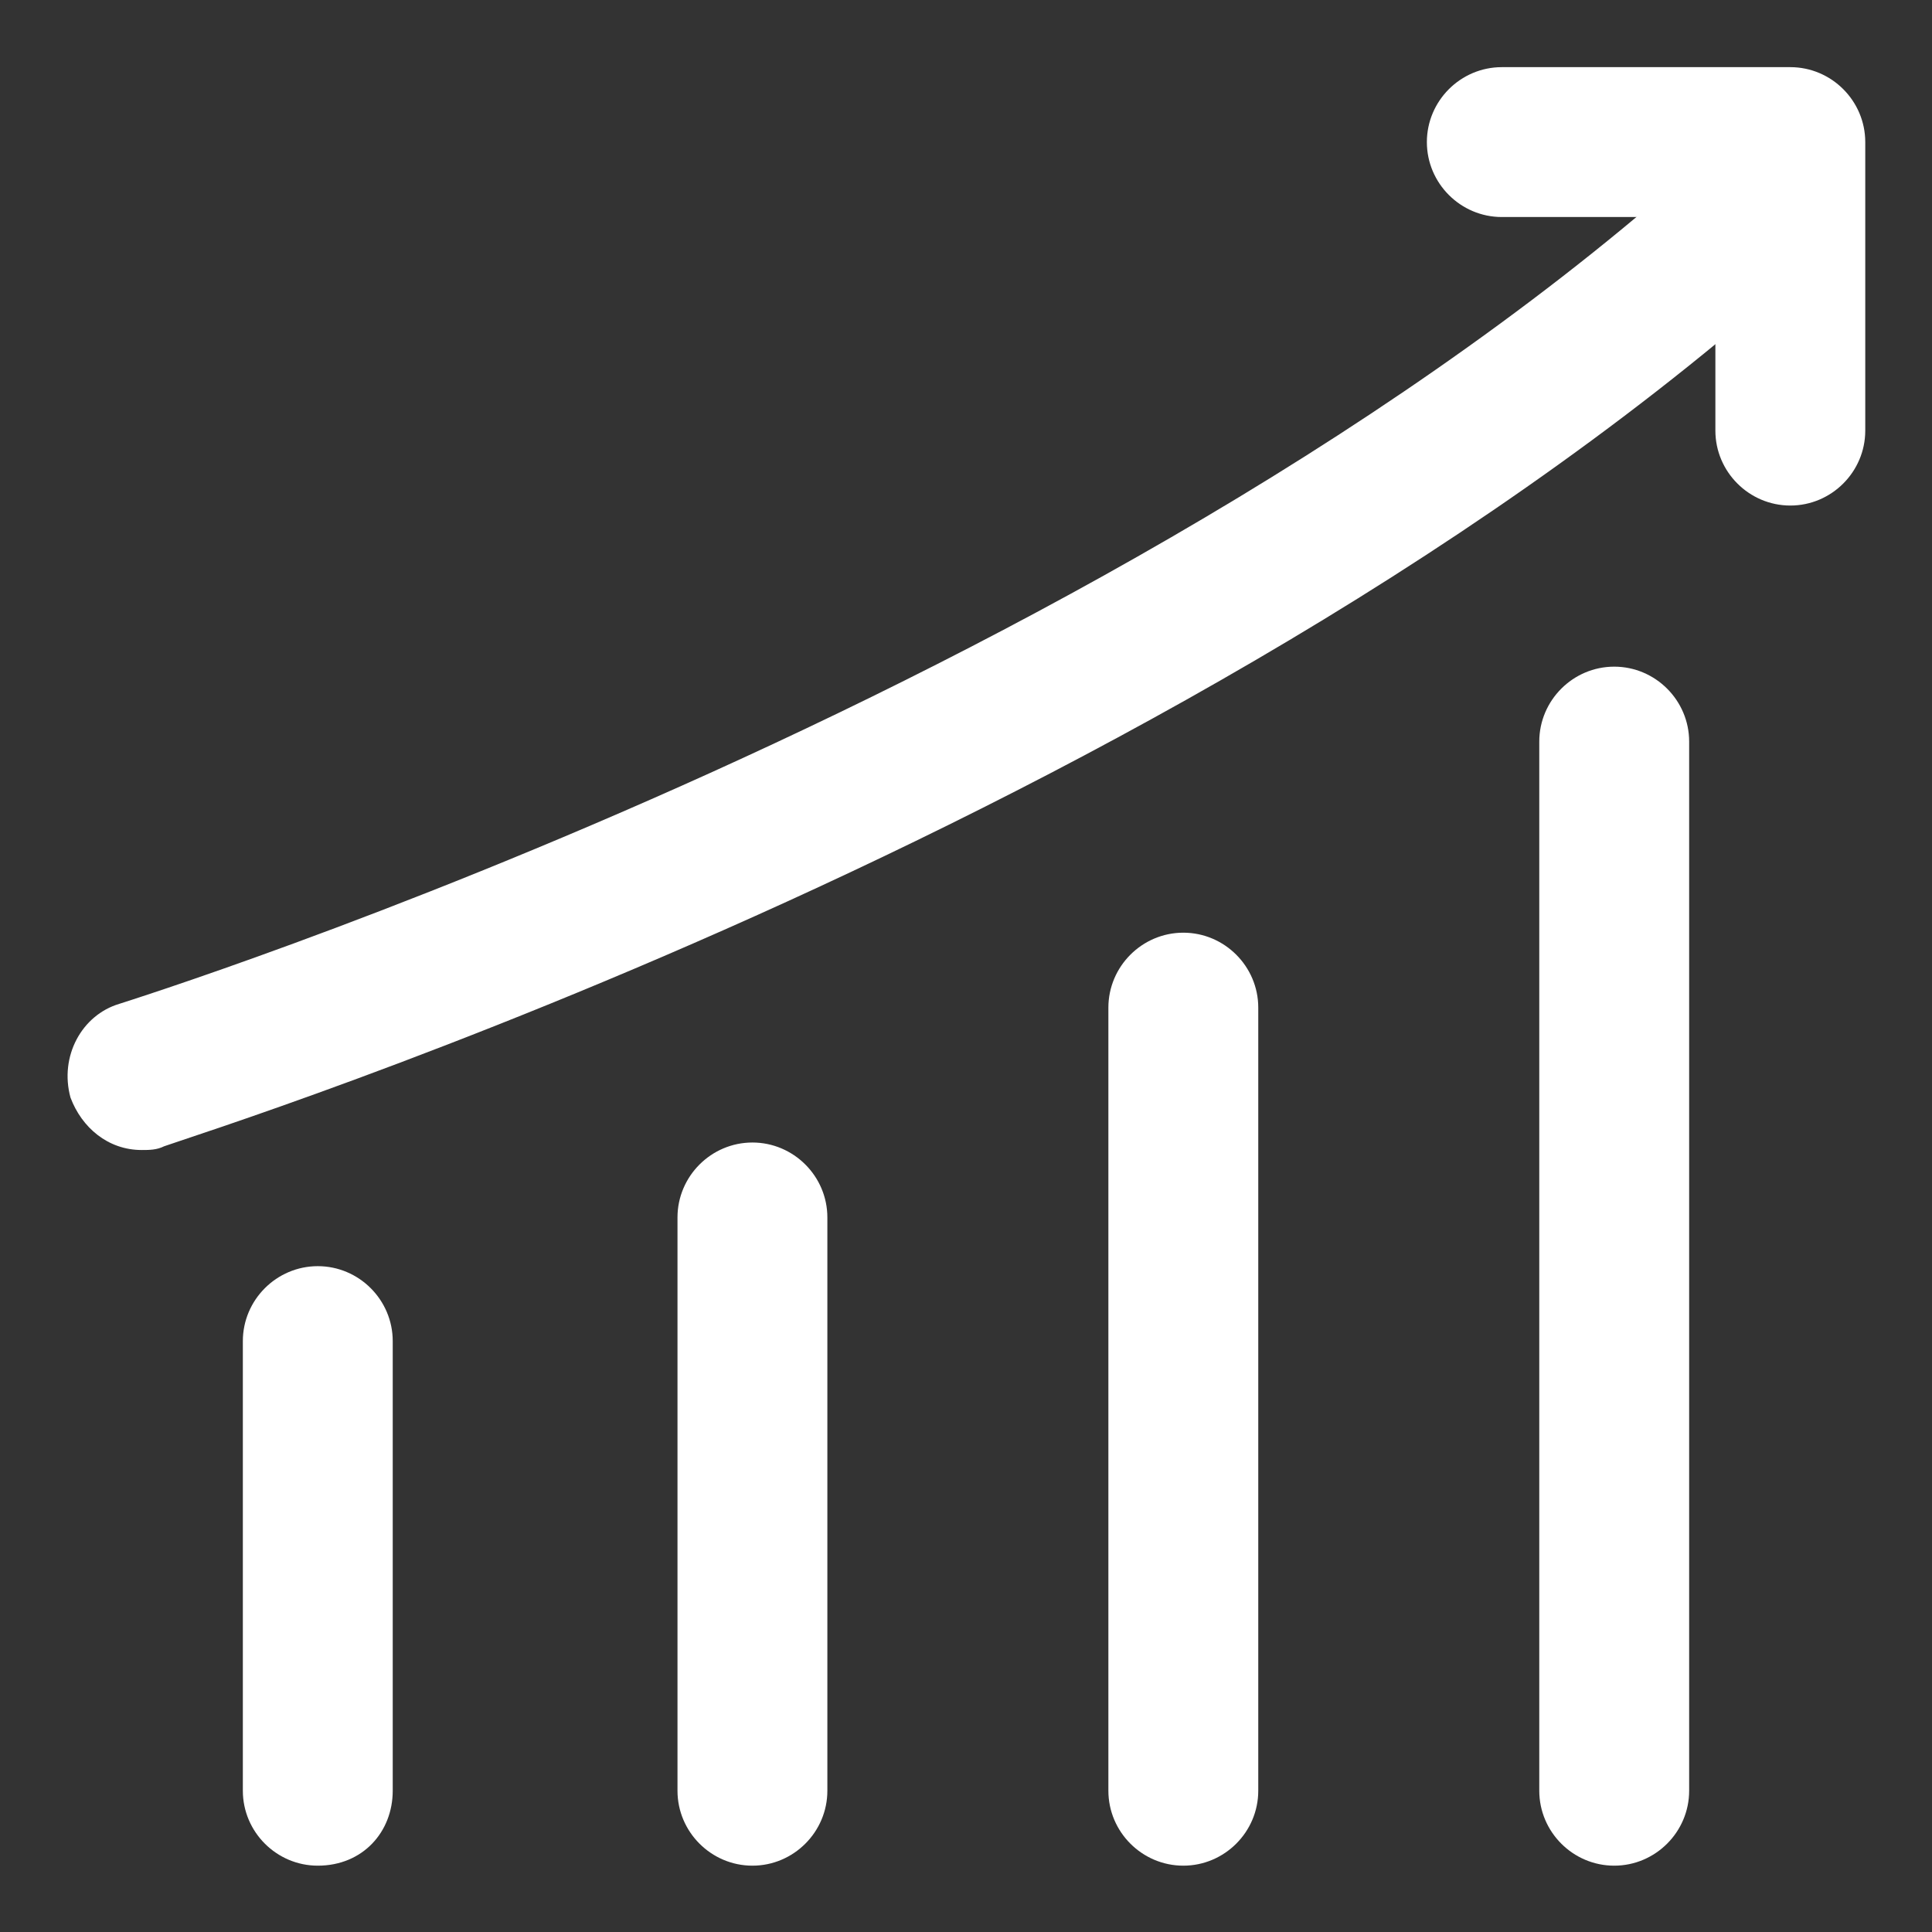
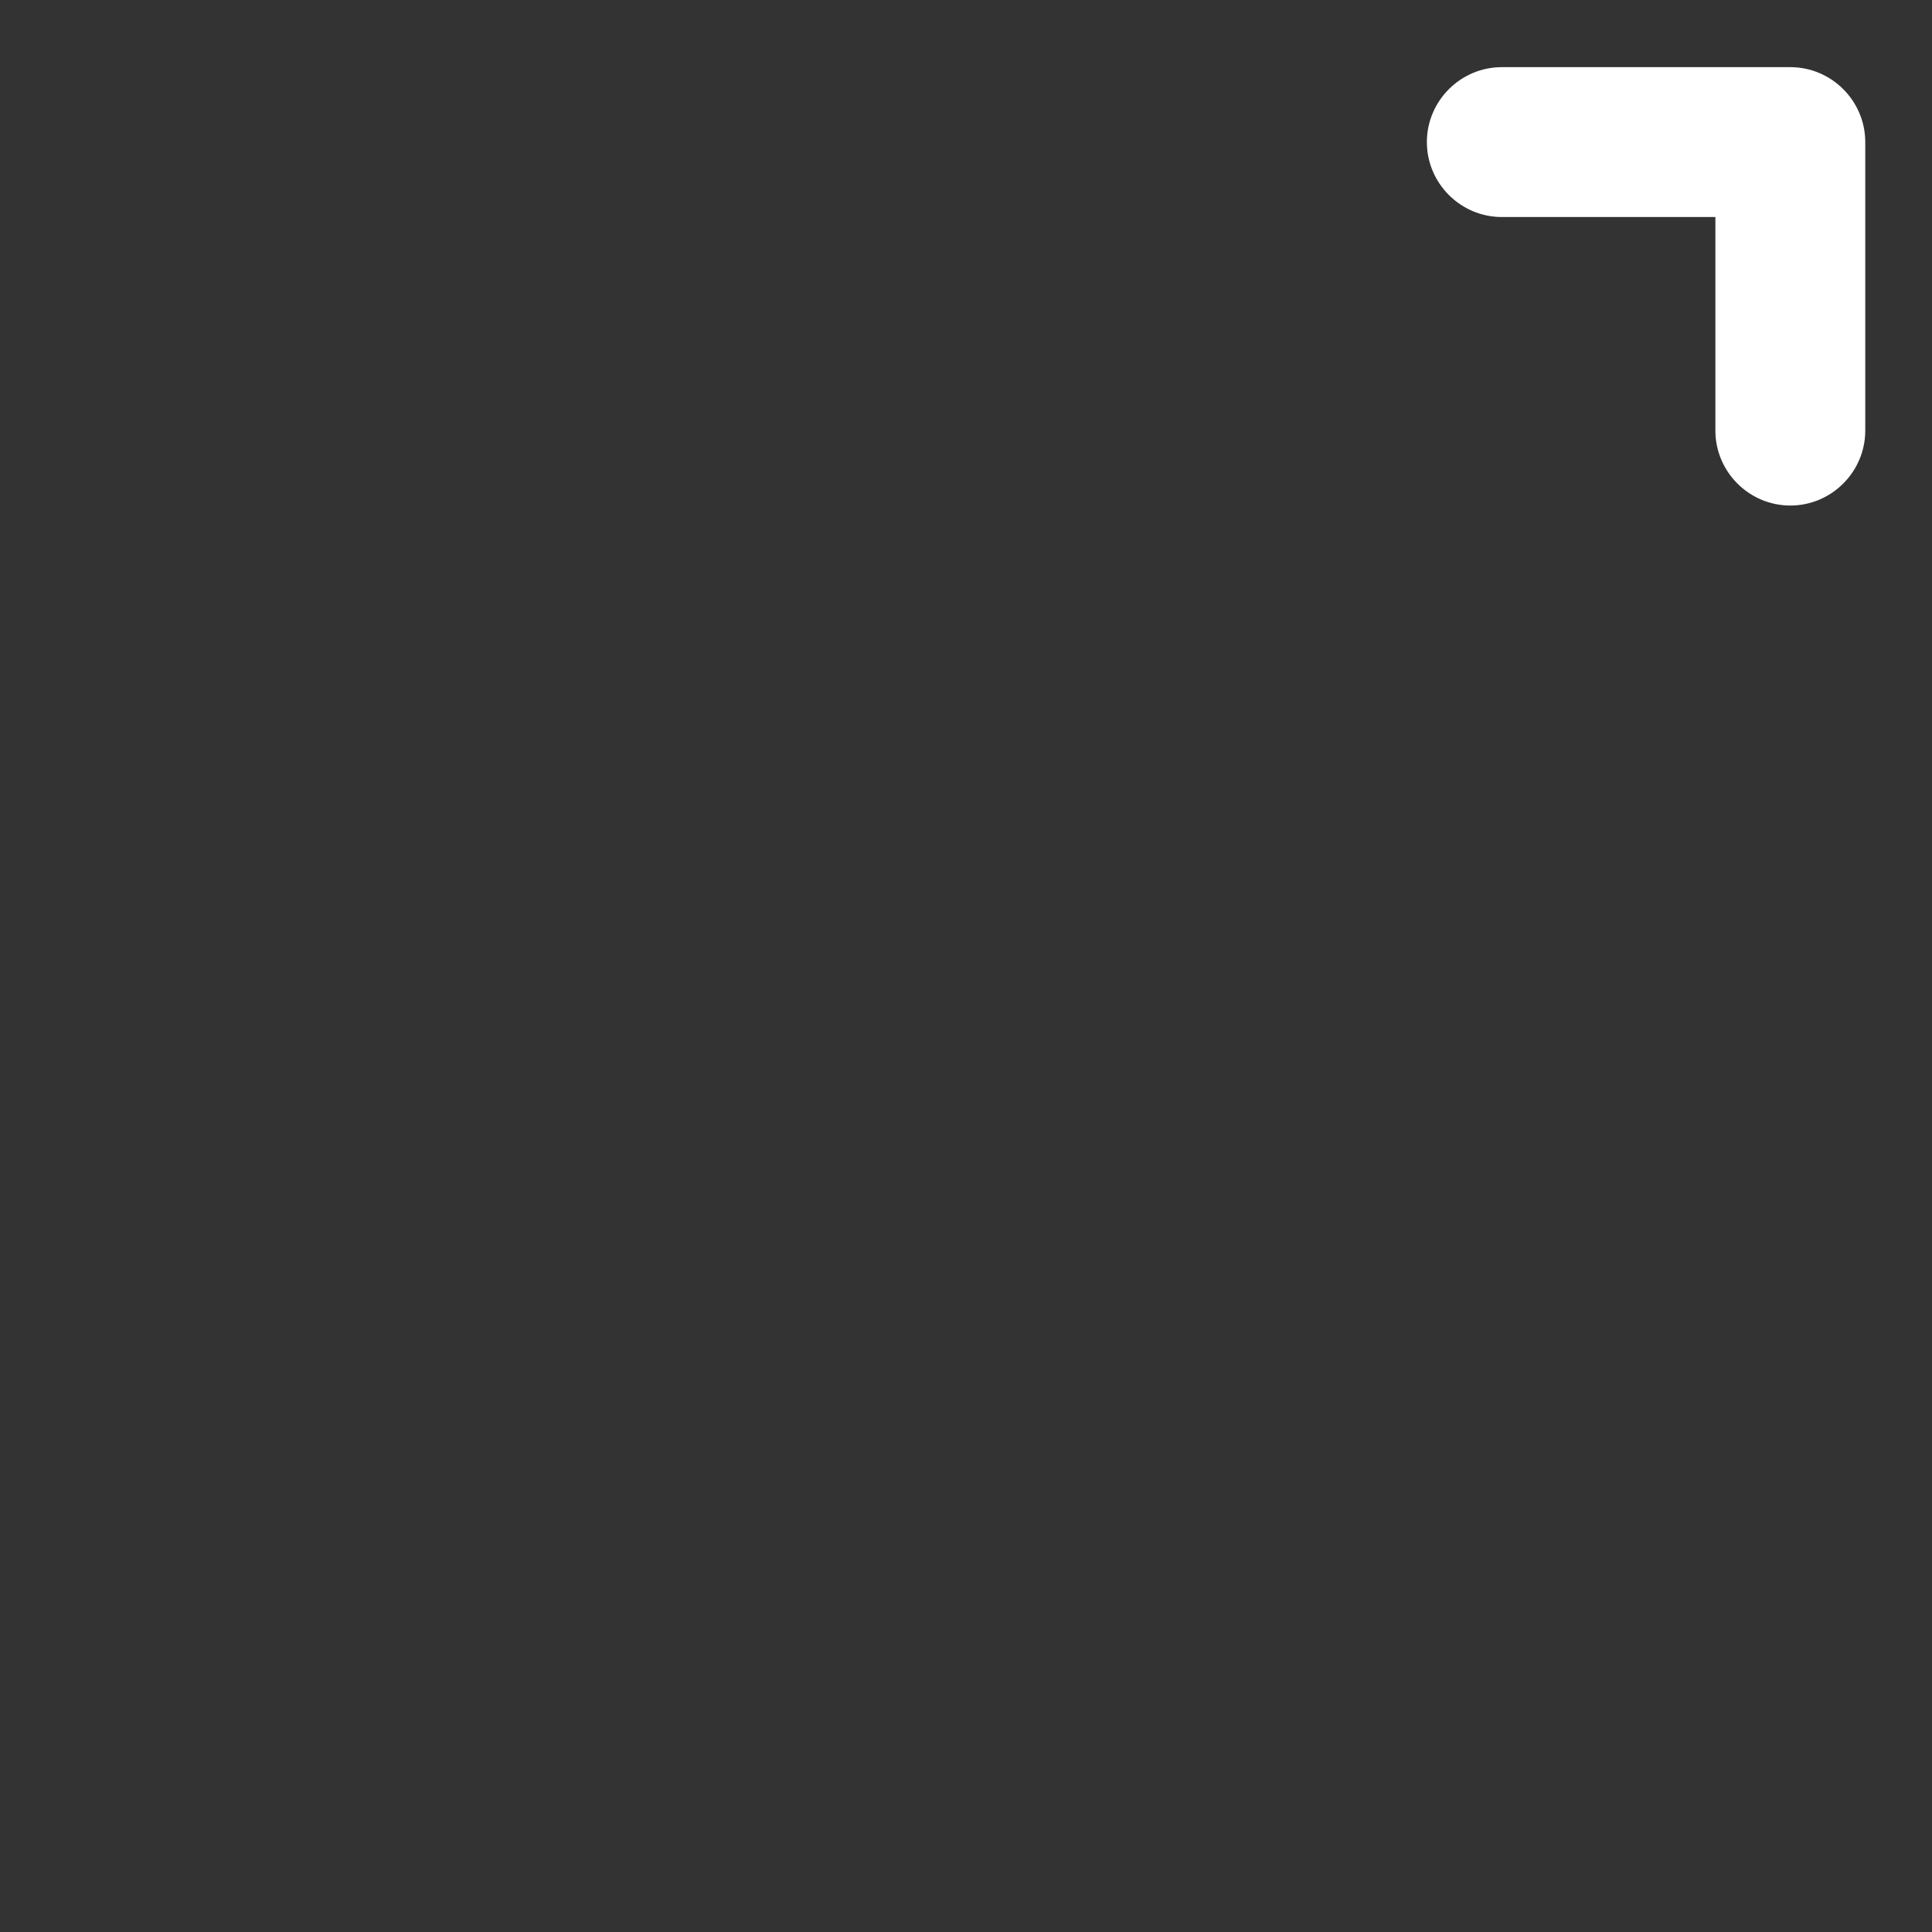
<svg xmlns="http://www.w3.org/2000/svg" width="33" height="33" viewBox="0 0 33 33" fill="none">
  <rect x="0" y="0" width="33" height="33" fill="#333333" stroke="none" />
-   <path d="M5.428 31.867C4.724 31.867 4.148 31.291 4.148 30.587V22.907C4.148 22.203 4.724 21.627 5.428 21.627C6.132 21.627 6.708 22.203 6.708 22.907V30.587C6.708 31.291 6.196 31.867 5.428 31.867ZM12.852 31.867C12.148 31.867 11.572 31.291 11.572 30.587V20.795C11.572 20.091 12.148 19.515 12.852 19.515C13.556 19.515 14.132 20.091 14.132 20.795V30.587C14.132 31.291 13.556 31.867 12.852 31.867ZM20.212 31.867C19.508 31.867 18.932 31.291 18.932 30.587V17.211C18.932 16.507 19.508 15.931 20.212 15.931C20.916 15.931 21.492 16.507 21.492 17.211V30.587C21.492 31.291 20.916 31.867 20.212 31.867ZM27.572 31.867C26.868 31.867 26.292 31.291 26.292 30.587V12.667C26.292 11.963 26.868 11.387 27.572 11.387C28.276 11.387 28.852 11.963 28.852 12.667V30.587C28.852 31.291 28.276 31.867 27.572 31.867ZM2.42 19.643C1.844 19.643 1.396 19.259 1.204 18.747C1.012 18.043 1.396 17.339 2.036 17.147C2.228 17.083 19.636 11.643 29.684 2.171C30.196 1.659 31.028 1.723 31.476 2.235C31.988 2.747 31.924 3.579 31.412 4.027C20.916 13.883 3.508 19.323 2.804 19.579C2.676 19.643 2.548 19.643 2.42 19.643Z" fill="white" />
  <path d="M30.58 8.635C29.876 8.635 29.3 8.059 29.3 7.355V3.707H25.652C24.948 3.707 24.372 3.131 24.372 2.427C24.372 1.723 24.948 1.147 25.652 1.147H30.58C31.284 1.147 31.86 1.723 31.86 2.427V7.355C31.86 8.059 31.284 8.635 30.58 8.635Z" fill="white" />
</svg>